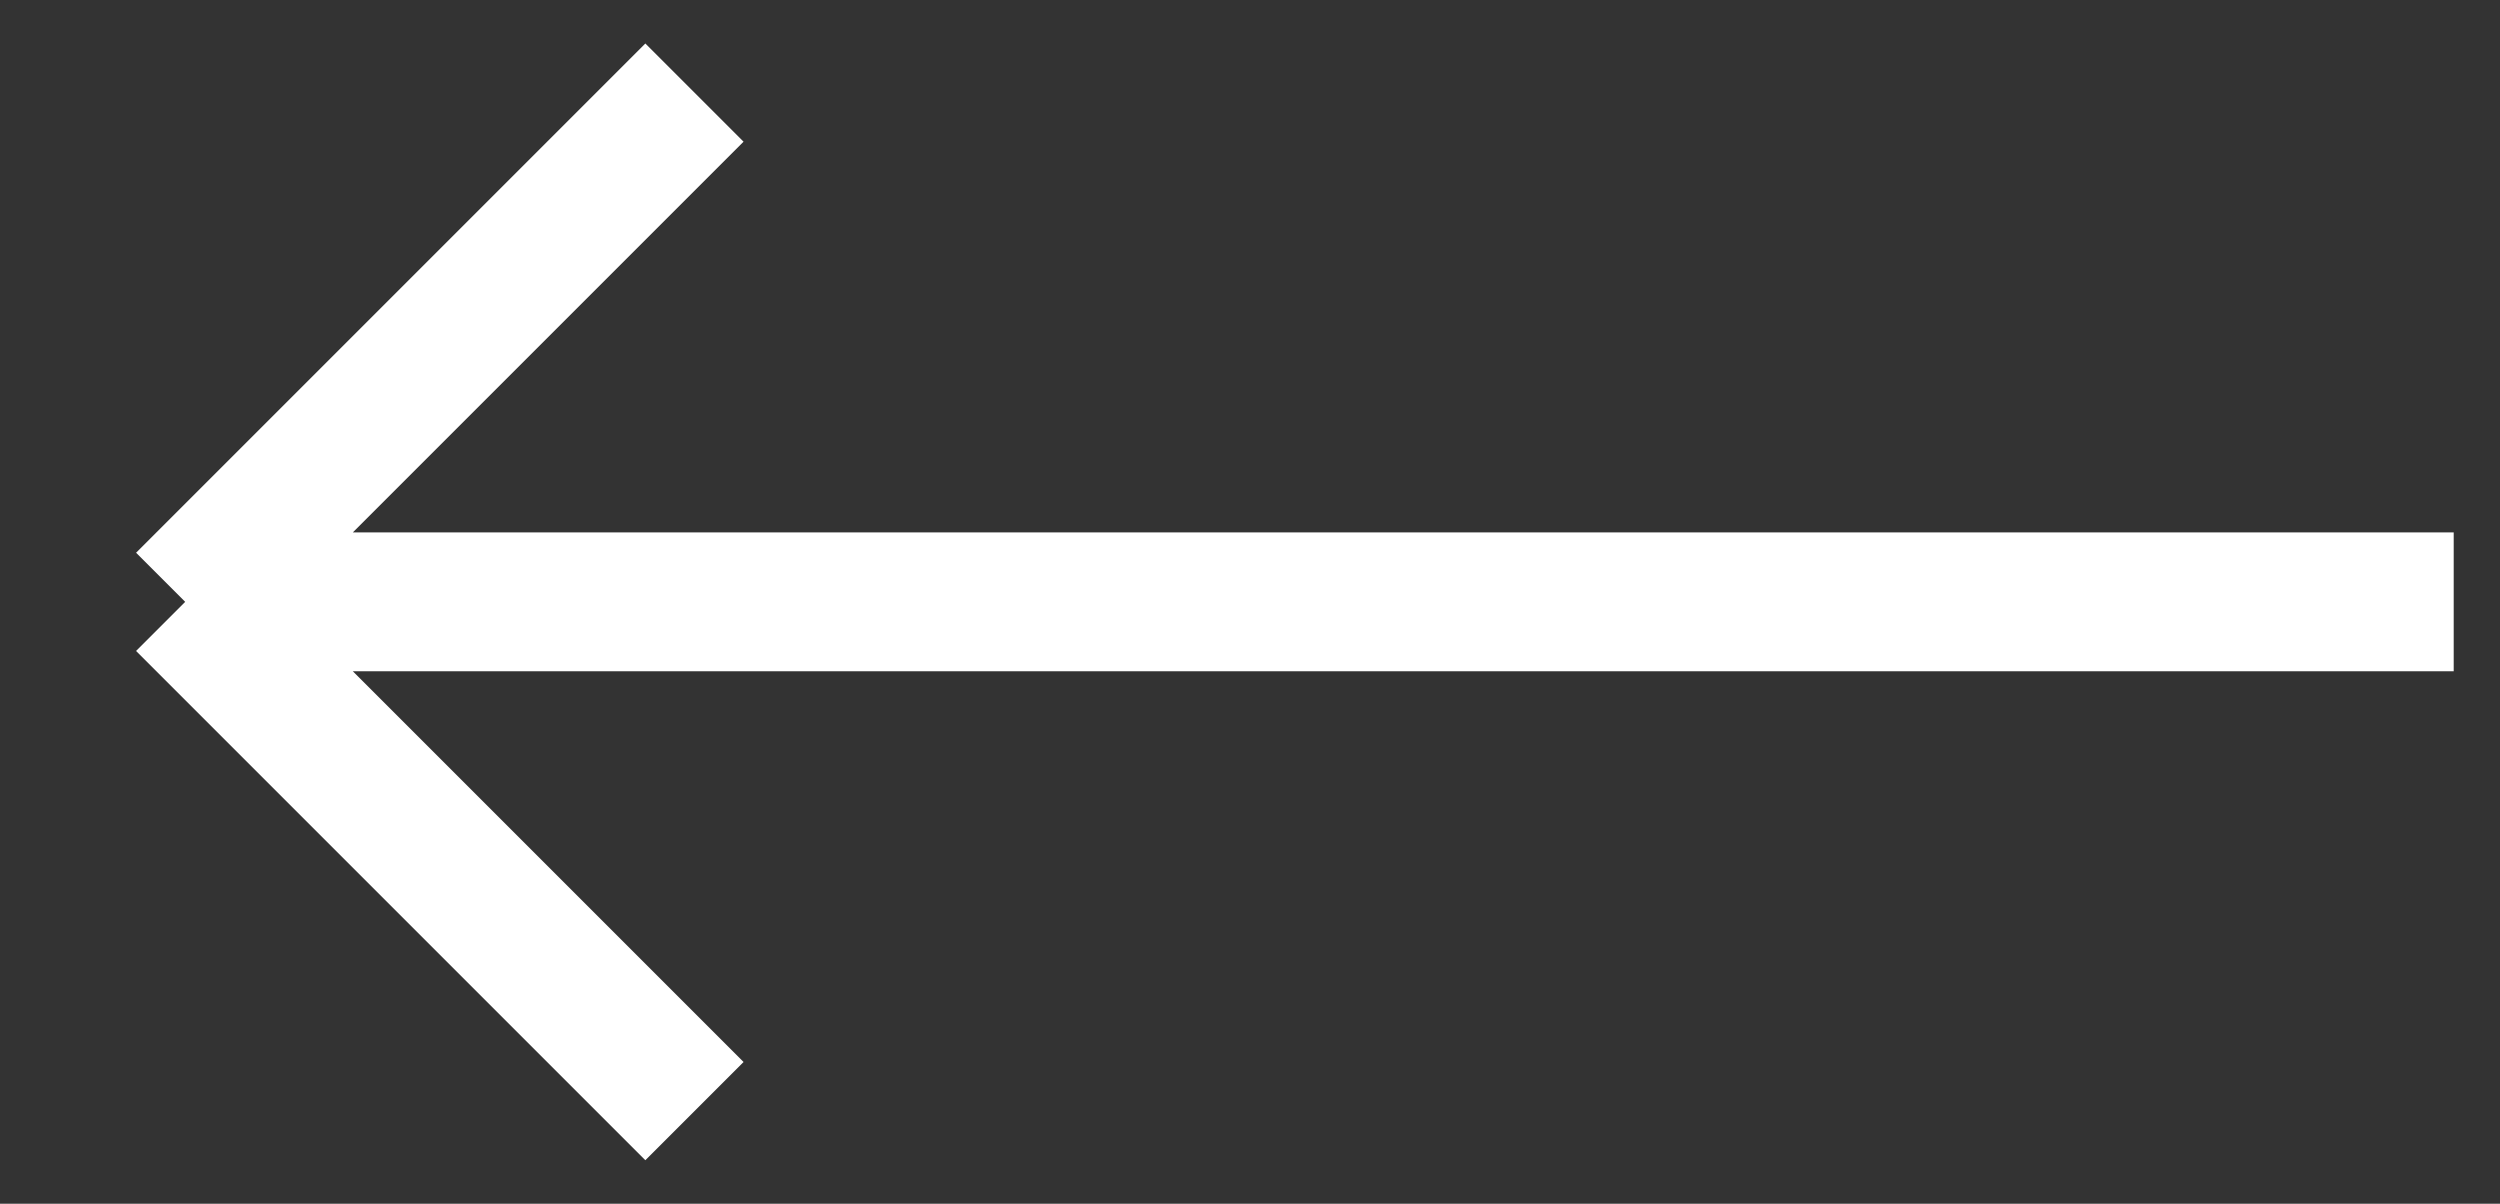
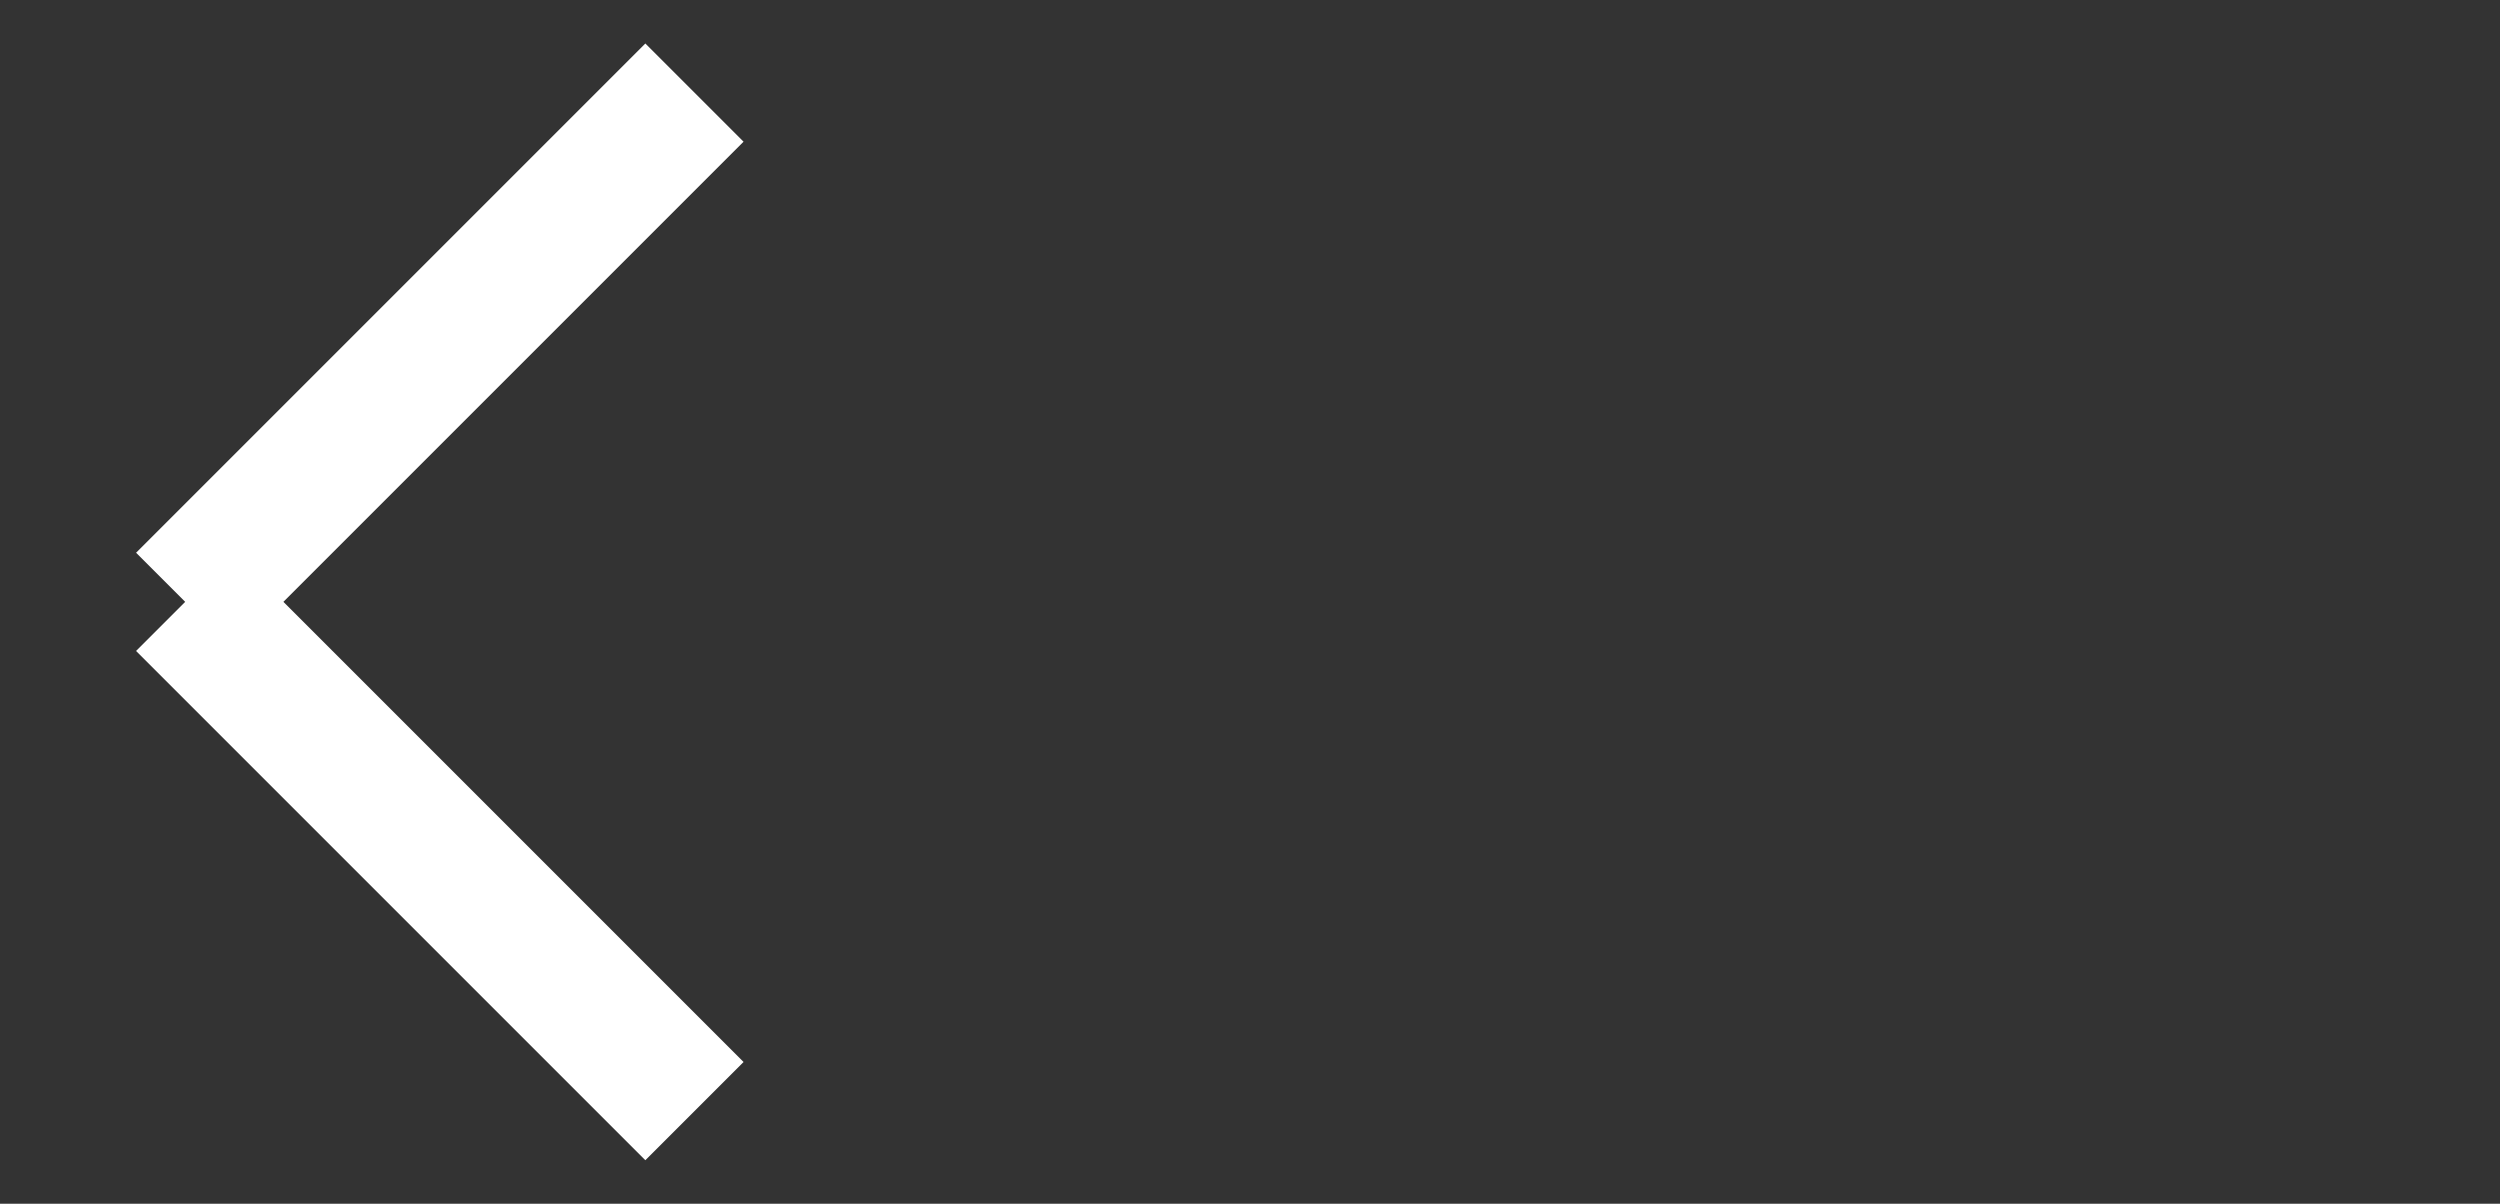
<svg xmlns="http://www.w3.org/2000/svg" width="27" height="13" viewBox="0 0 27 13" fill="none">
  <rect x="0" y="0" width="27" height="13" fill="#333333" stroke="none" />
-   <path d="M26.5 6.5H2M2 6.5L7.5 1M2 6.5L7.5 12" stroke="white" stroke-width="1.5" />
+   <path d="M26.5 6.5M2 6.5L7.5 1M2 6.5L7.5 12" stroke="white" stroke-width="1.5" />
</svg>